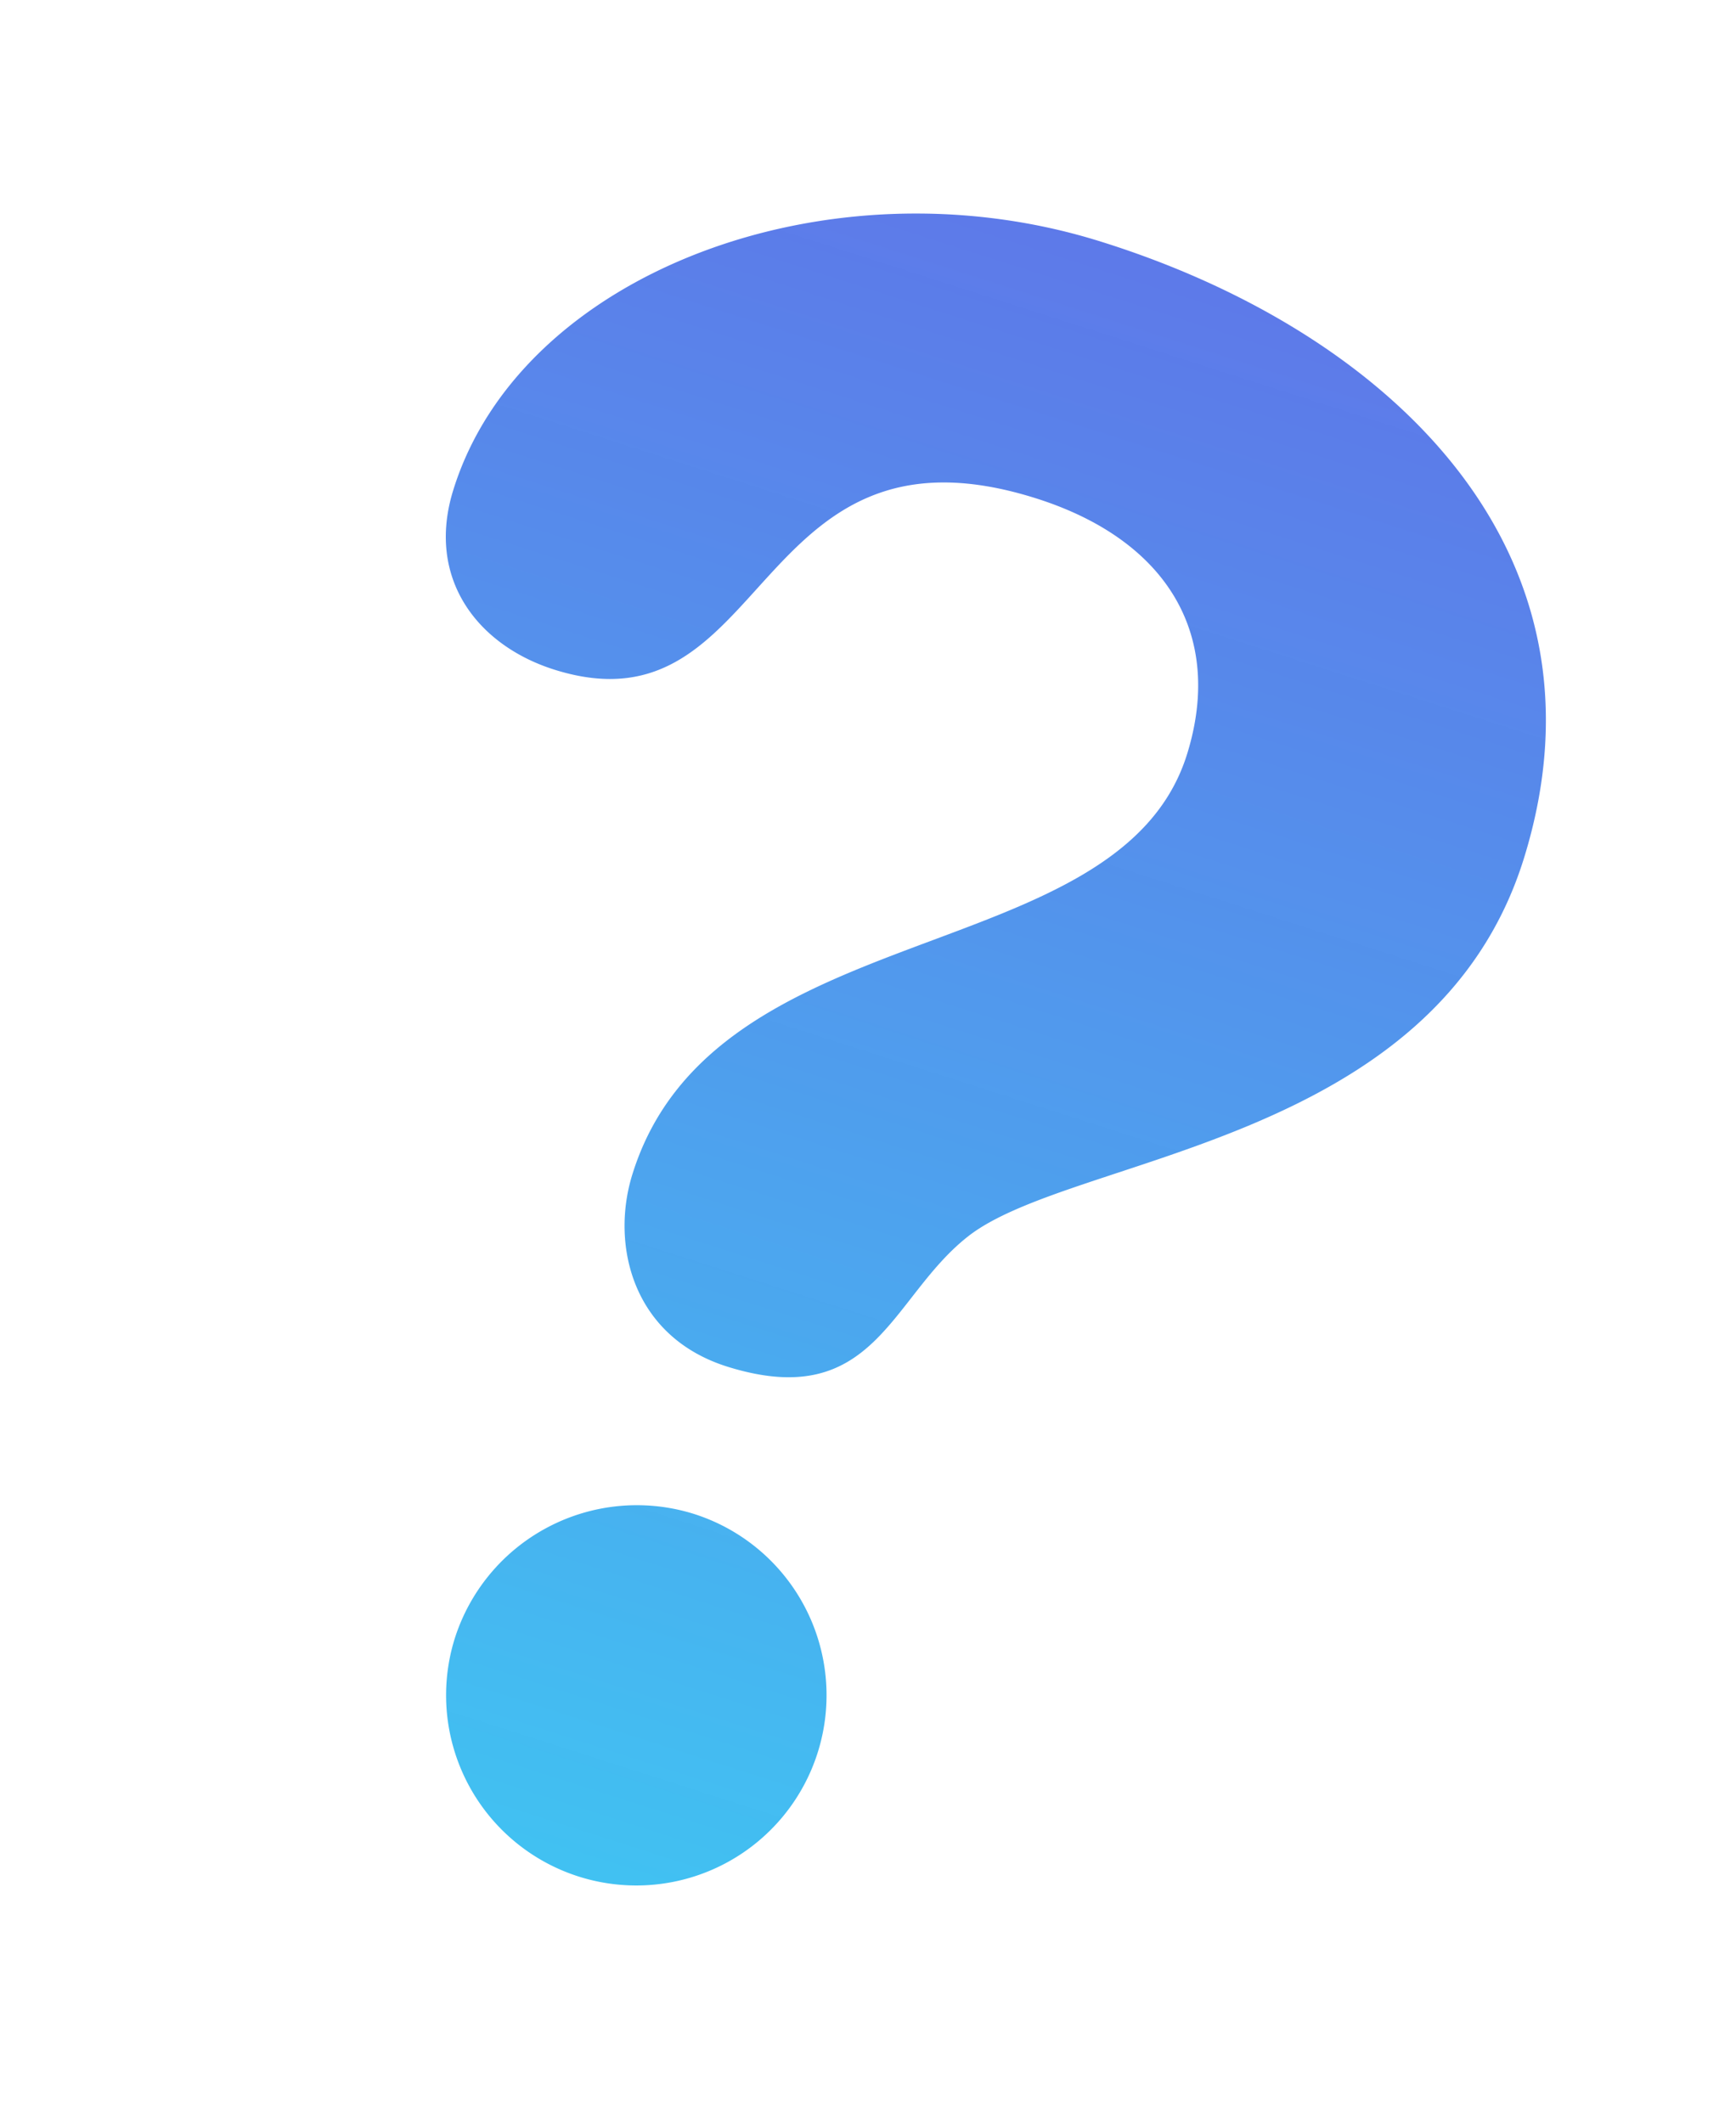
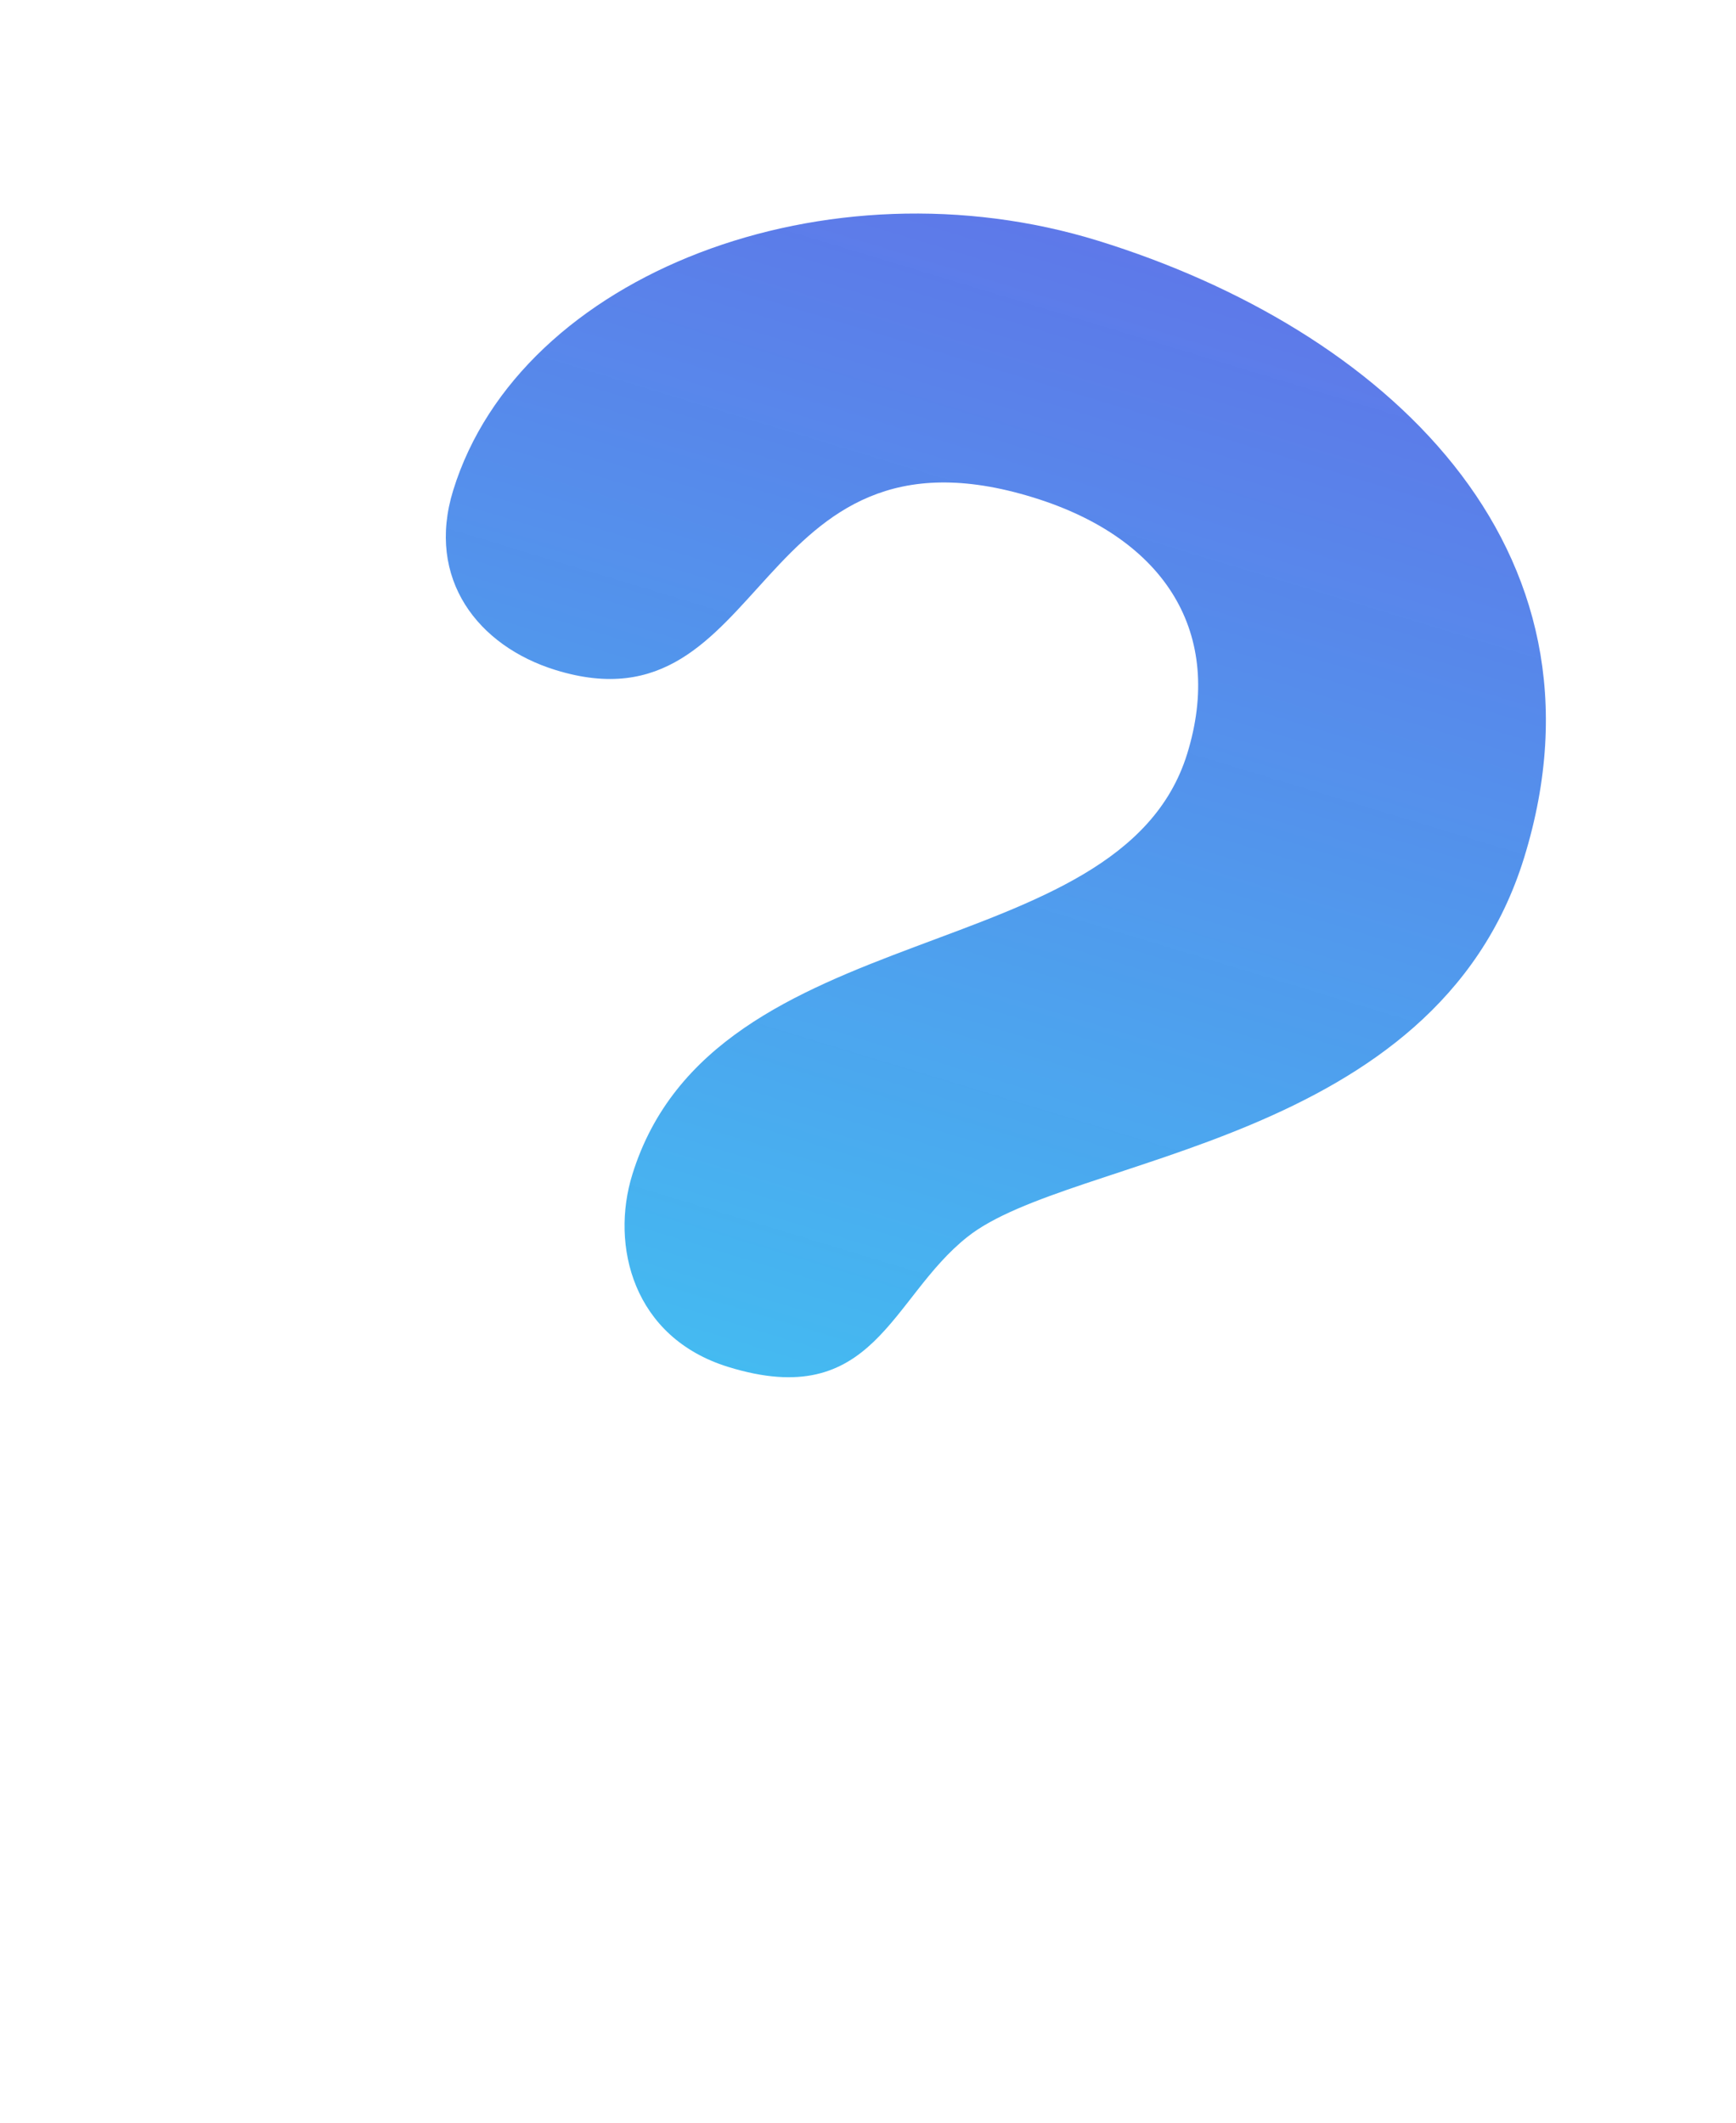
<svg xmlns="http://www.w3.org/2000/svg" width="432.46" height="528.843" viewBox="0 0 432.46 528.843">
  <defs>
    <style>.a{fill:url(#a);}.b{filter:url(#b);}</style>
    <linearGradient id="a" x1="0.5" x2="0.5" y2="1" gradientUnits="objectBoundingBox">
      <stop offset="0" stop-color="#5975e8" stop-opacity="0.973" />
      <stop offset="1" stop-color="#41c2f2" />
    </linearGradient>
    <filter id="b" x="0" y="0" width="432.46" height="528.843" filterUnits="userSpaceOnUse">
      <feOffset dx="16" dy="6" input="SourceAlpha" />
      <feGaussianBlur stdDeviation="6.5" result="c" />
      <feFlood flood-opacity="0.169" />
      <feComposite operator="in" in2="c" />
      <feComposite in="SourceGraphic" />
    </filter>
  </defs>
  <g transform="translate(123.026 11.939) rotate(17)">
    <g class="b" transform="matrix(0.96, -0.29, 0.29, 0.96, -121.14, 24.55)">
-       <path class="a" d="M140.125,0C213.858,0,286.45,33.958,286.45,115.182c0,74.9-85.833,103.709-104.266,130.774-13.839,20.133-9.217,48.422-47.239,48.422-24.768,0-36.867-20.146-36.867-38.58,0-68.6,100.786-84.12,100.786-140.6,0-31.089-20.69-49.523-55.273-49.523-73.734,0-44.942,76.018-100.786,76.018-20.16,0-37.465-12.1-37.465-35.127C5.326,50.067,69.83,0,140.125,0Zm-2.868,331.775A47.253,47.253,0,1,1,90,379.028,47.465,47.465,0,0,1,137.256,331.775Z" transform="translate(123.03 11.94) rotate(17)" />
+       <path class="a" d="M140.125,0C213.858,0,286.45,33.958,286.45,115.182c0,74.9-85.833,103.709-104.266,130.774-13.839,20.133-9.217,48.422-47.239,48.422-24.768,0-36.867-20.146-36.867-38.58,0-68.6,100.786-84.12,100.786-140.6,0-31.089-20.69-49.523-55.273-49.523-73.734,0-44.942,76.018-100.786,76.018-20.16,0-37.465-12.1-37.465-35.127C5.326,50.067,69.83,0,140.125,0Zm-2.868,331.775Z" transform="translate(123.03 11.94) rotate(17)" />
    </g>
  </g>
</svg>